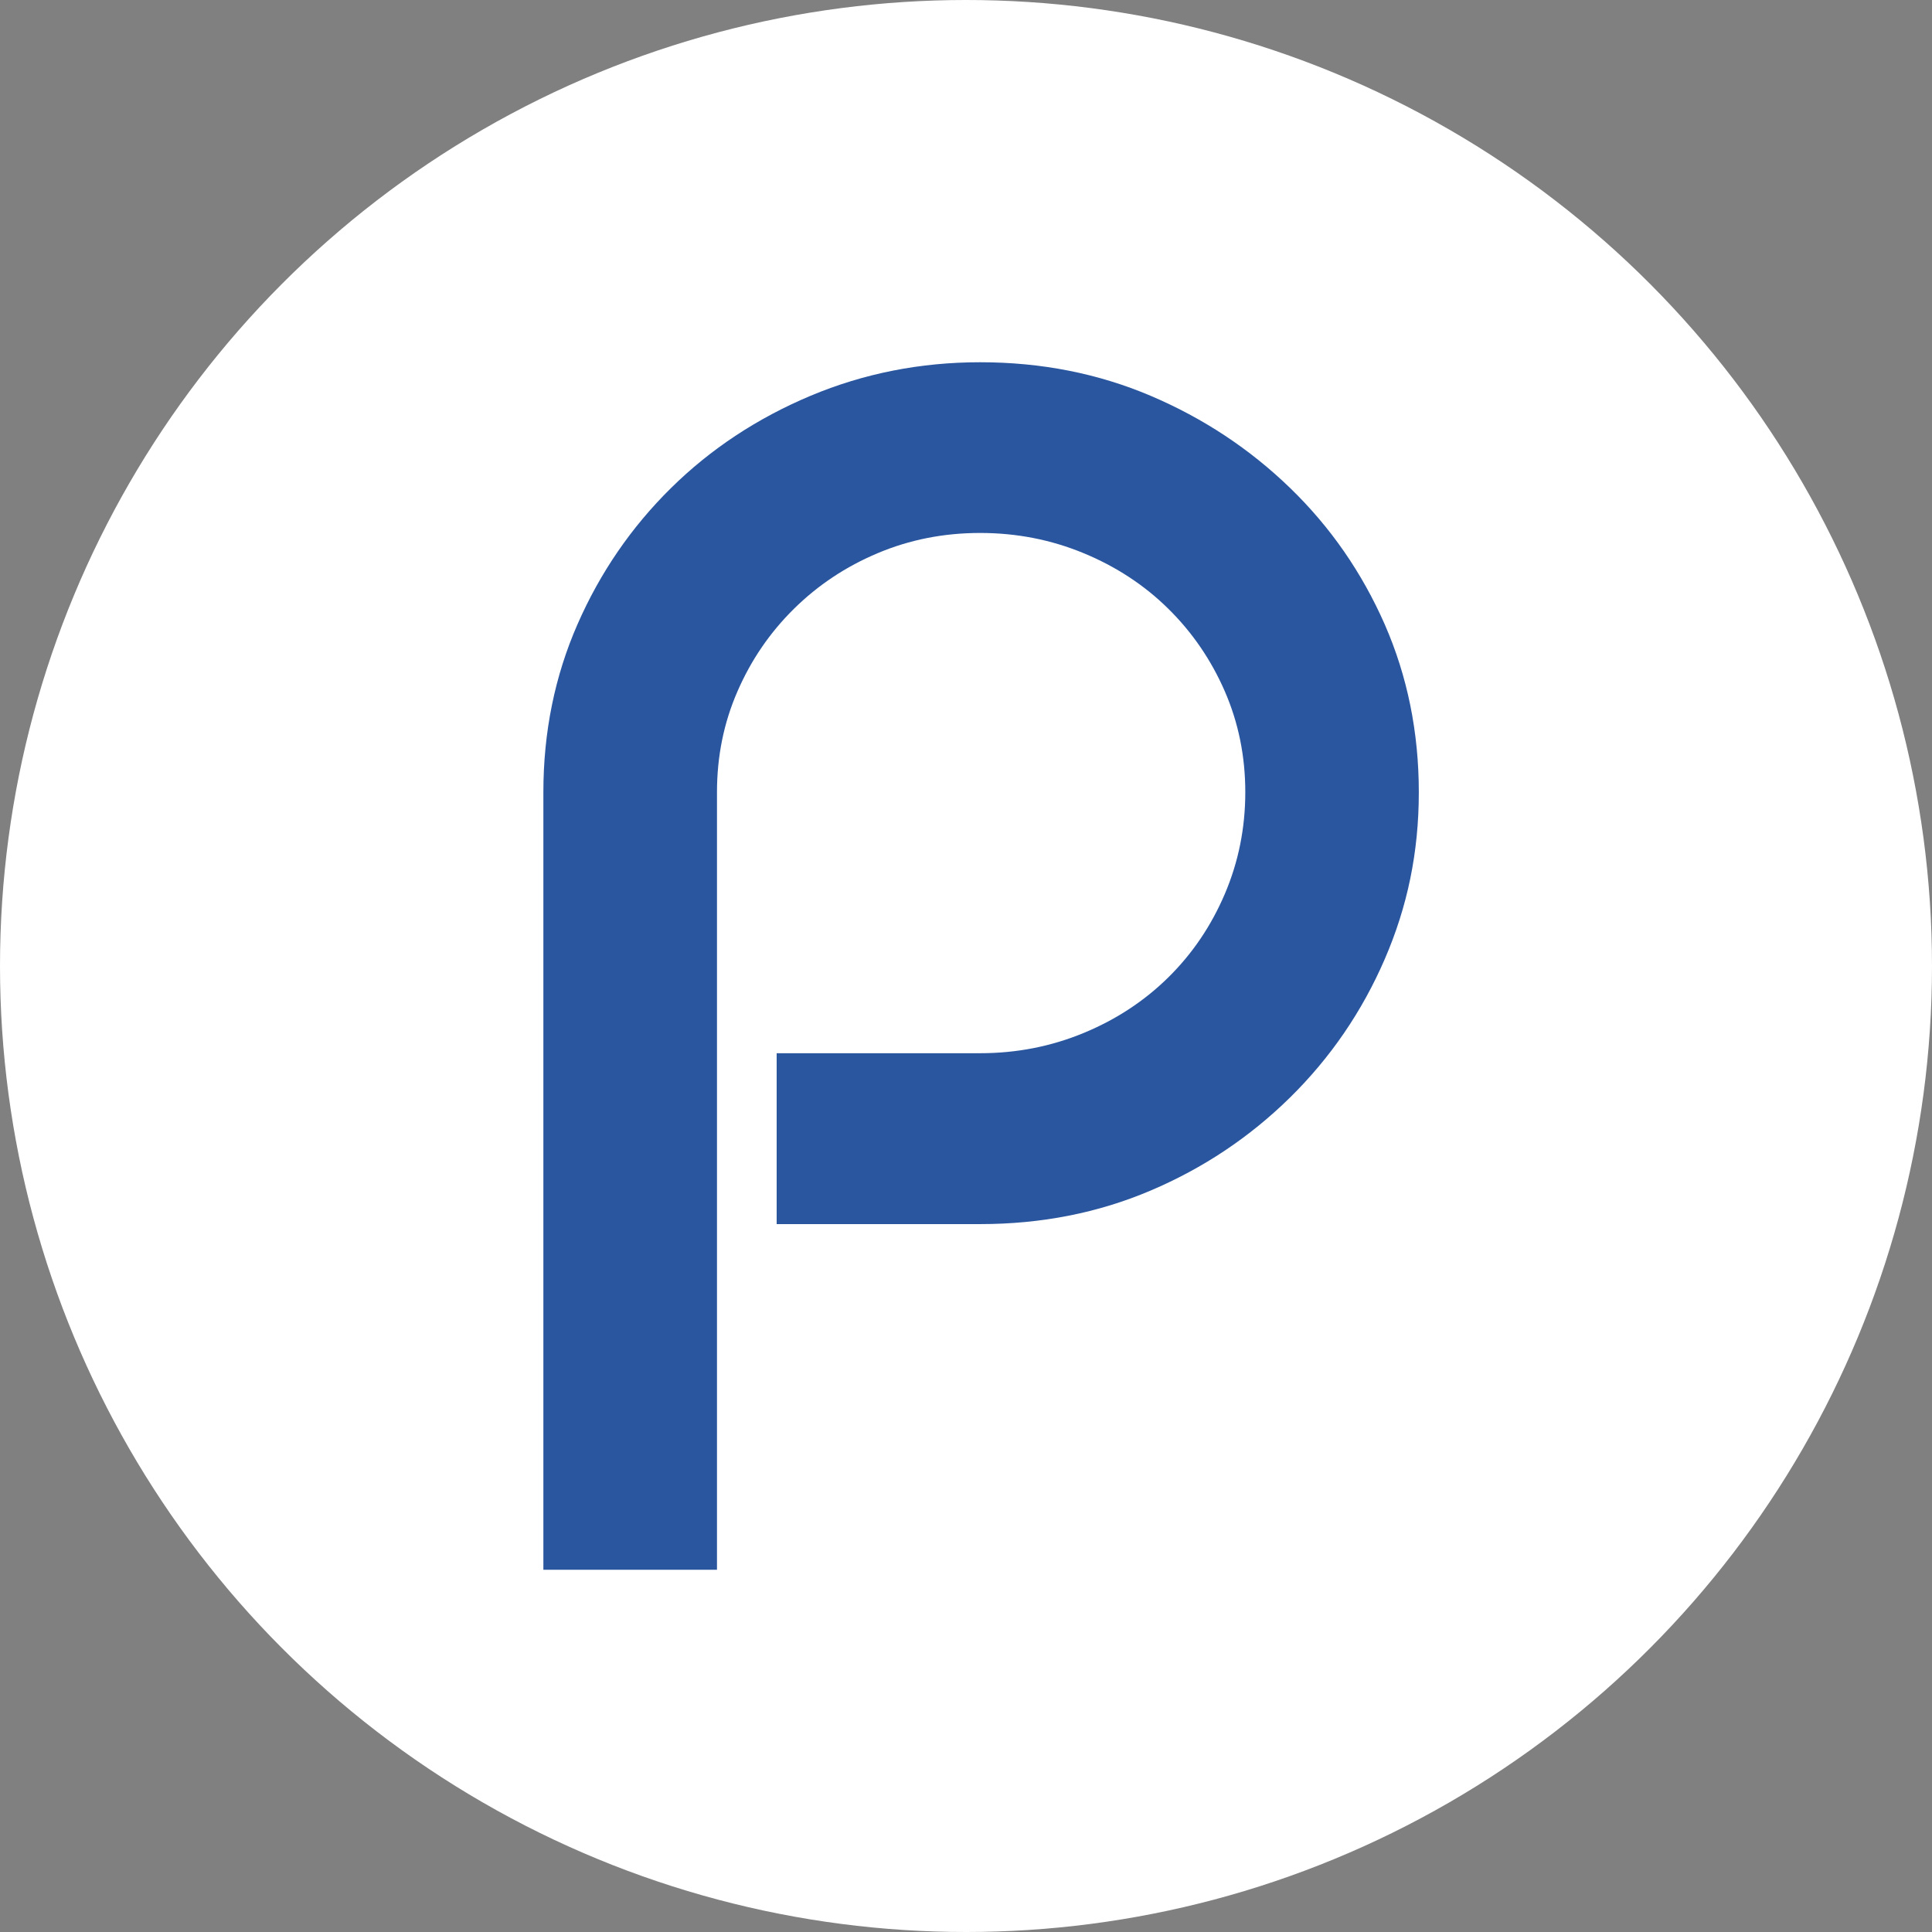
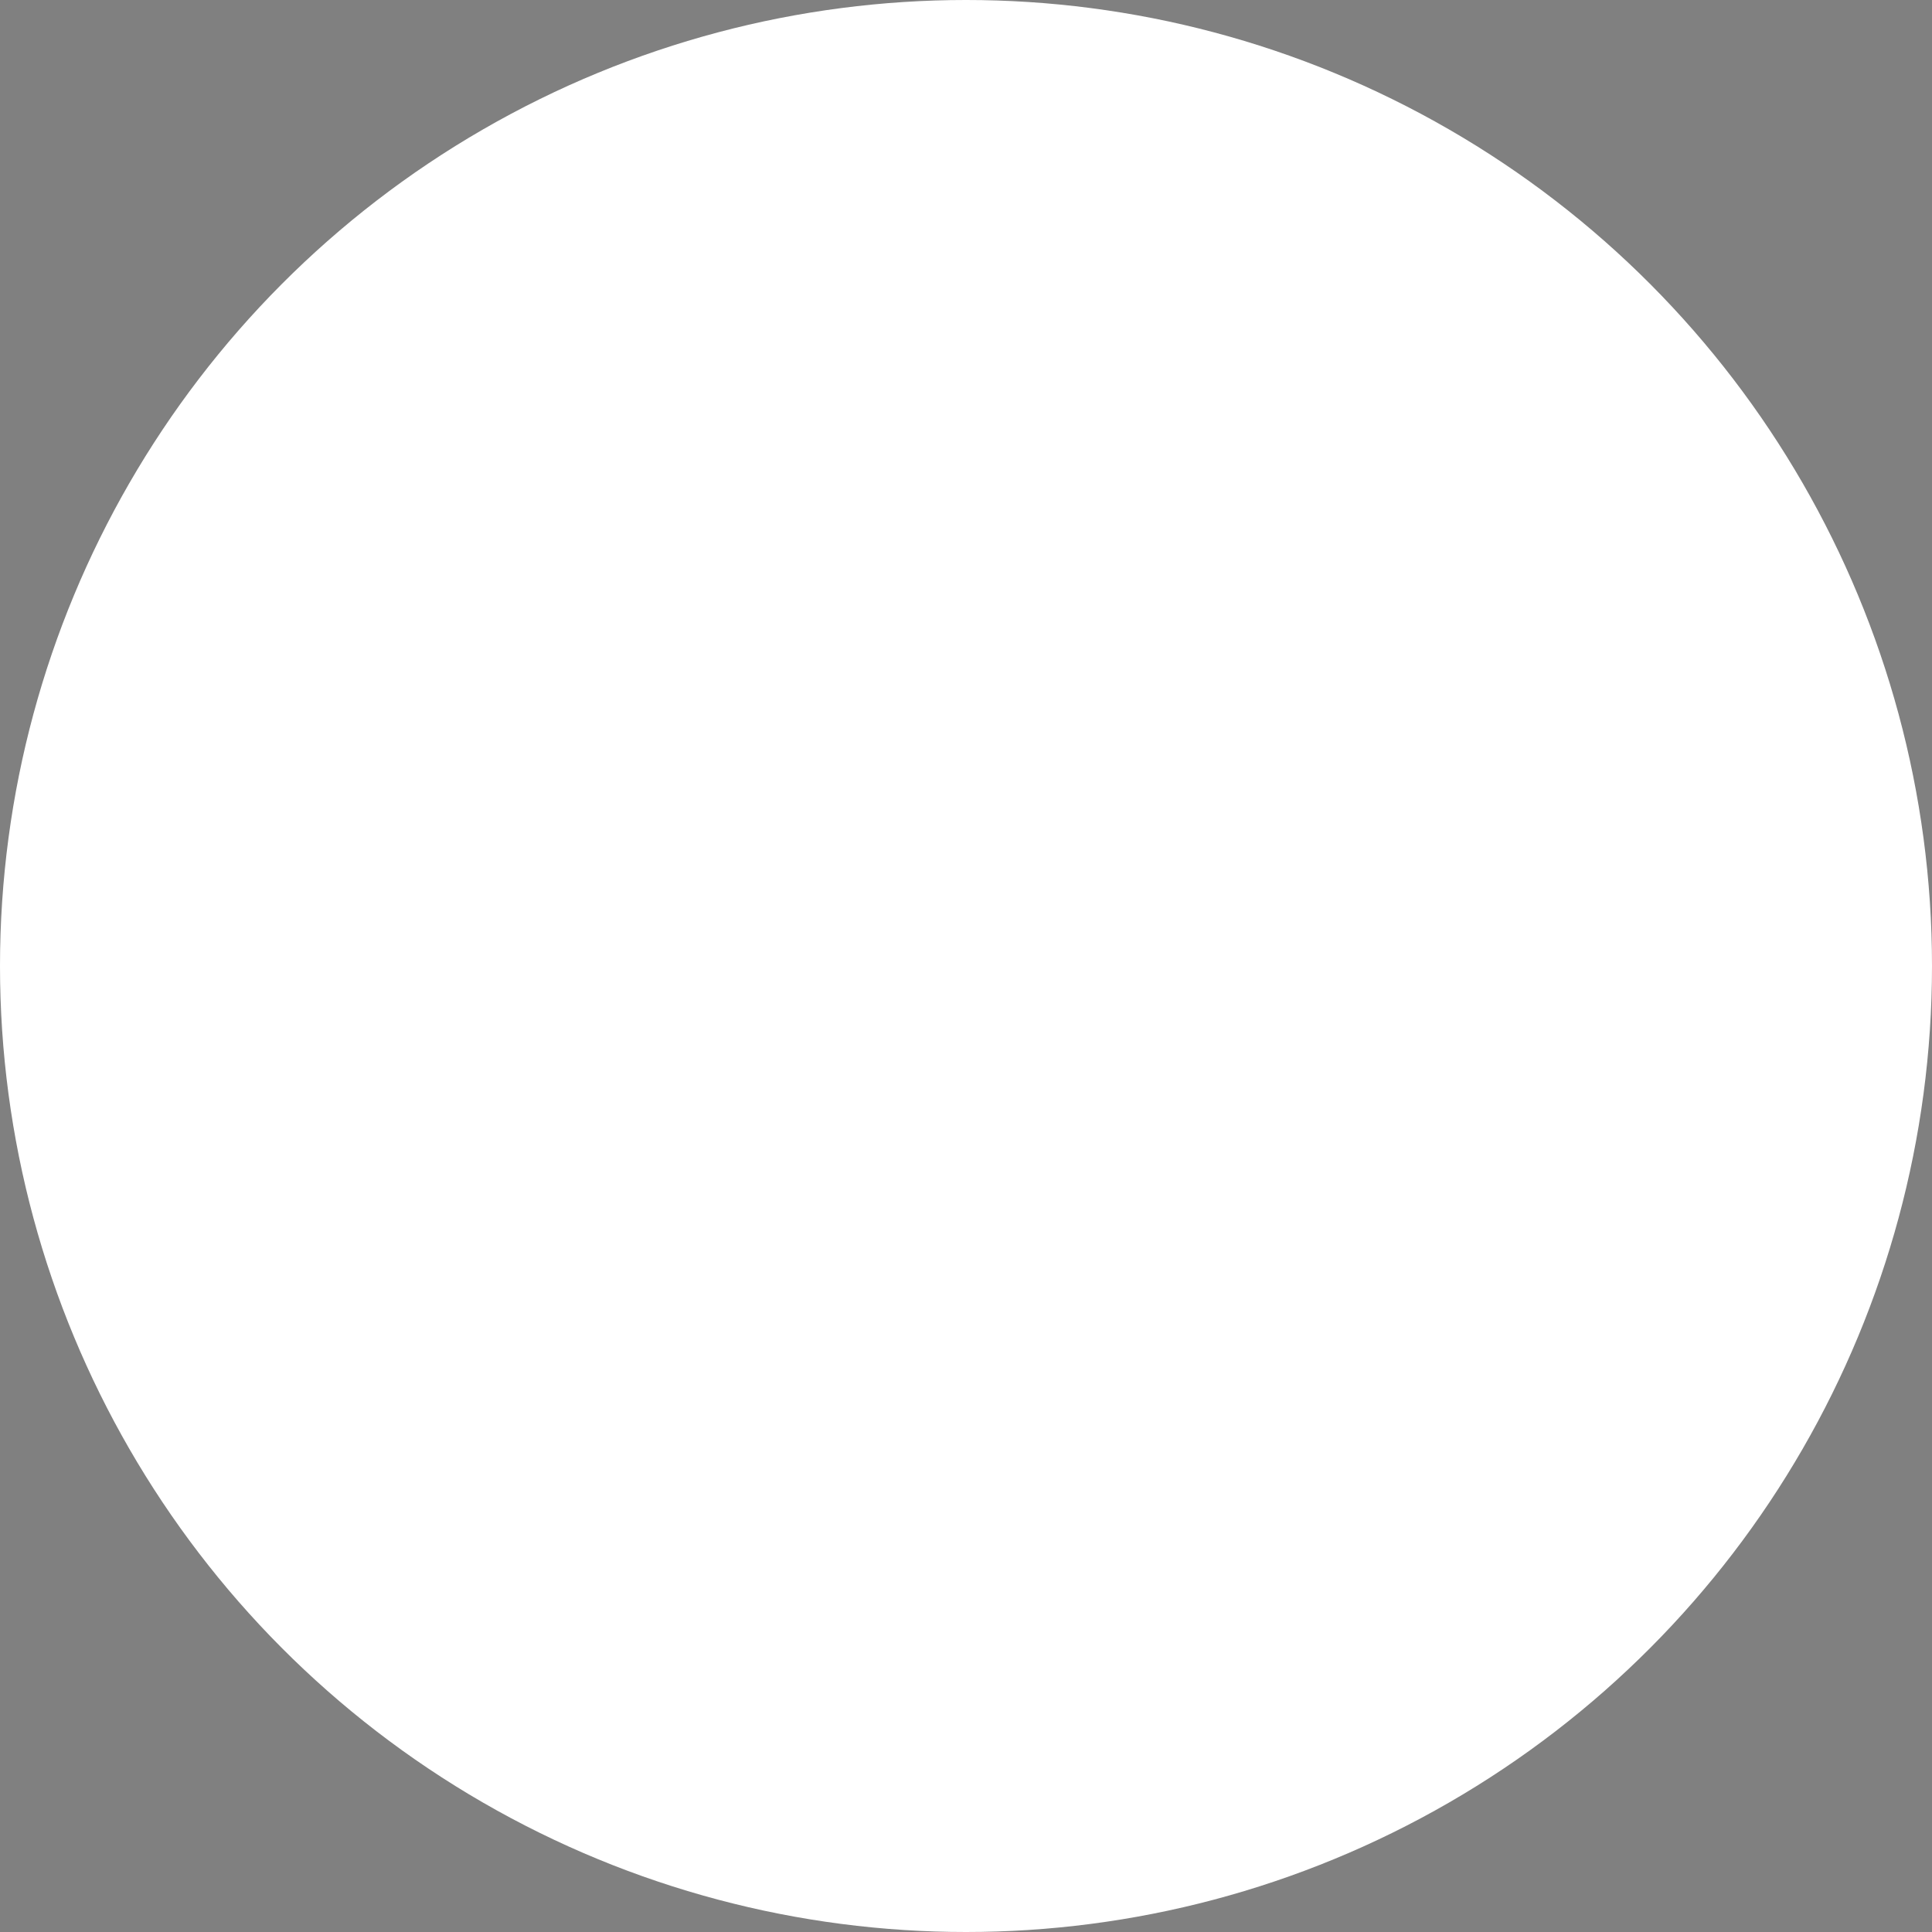
<svg xmlns="http://www.w3.org/2000/svg" width="64" height="64" viewBox="0 0 64 64" fill="none">
  <rect x="0" y="0" width="64" height="64" fill="#808080" stroke="none" />
  <circle cx="32" cy="32" r="32" fill="white" />
-   <path fill-rule="evenodd" clip-rule="evenodd" d="M32.468 12C34.492 12 36.374 12.371 38.118 13.112C39.862 13.854 41.4 14.872 42.736 16.165C44.072 17.458 45.114 18.964 45.87 20.681C46.622 22.398 47 24.255 47 26.245C47 28.236 46.622 30.039 45.87 31.776C45.118 33.513 44.072 35.039 42.736 36.355C41.4 37.668 39.862 38.697 38.118 39.438C36.374 40.18 34.492 40.55 32.468 40.55H25.728V34.889H32.468C33.676 34.889 34.816 34.665 35.892 34.221C36.968 33.777 37.906 33.162 38.702 32.377C39.498 31.593 40.122 30.671 40.574 29.612C41.026 28.553 41.252 27.427 41.252 26.242C41.252 25.056 41.026 23.941 40.574 22.902C40.122 21.863 39.498 20.951 38.702 20.166C37.906 19.381 36.968 18.767 35.892 18.323C34.816 17.878 33.676 17.655 32.468 17.655C31.26 17.655 30.134 17.878 29.078 18.323C28.022 18.767 27.098 19.381 26.302 20.166C25.506 20.951 24.881 21.863 24.43 22.902C23.977 23.941 23.751 25.053 23.751 26.242V52H18V26.245C18 24.251 18.378 22.398 19.13 20.681C19.882 18.964 20.918 17.458 22.23 16.165C23.542 14.872 25.084 13.854 26.848 13.112C28.612 12.371 30.488 12 32.468 12Z" fill="#2A569F" />
</svg>